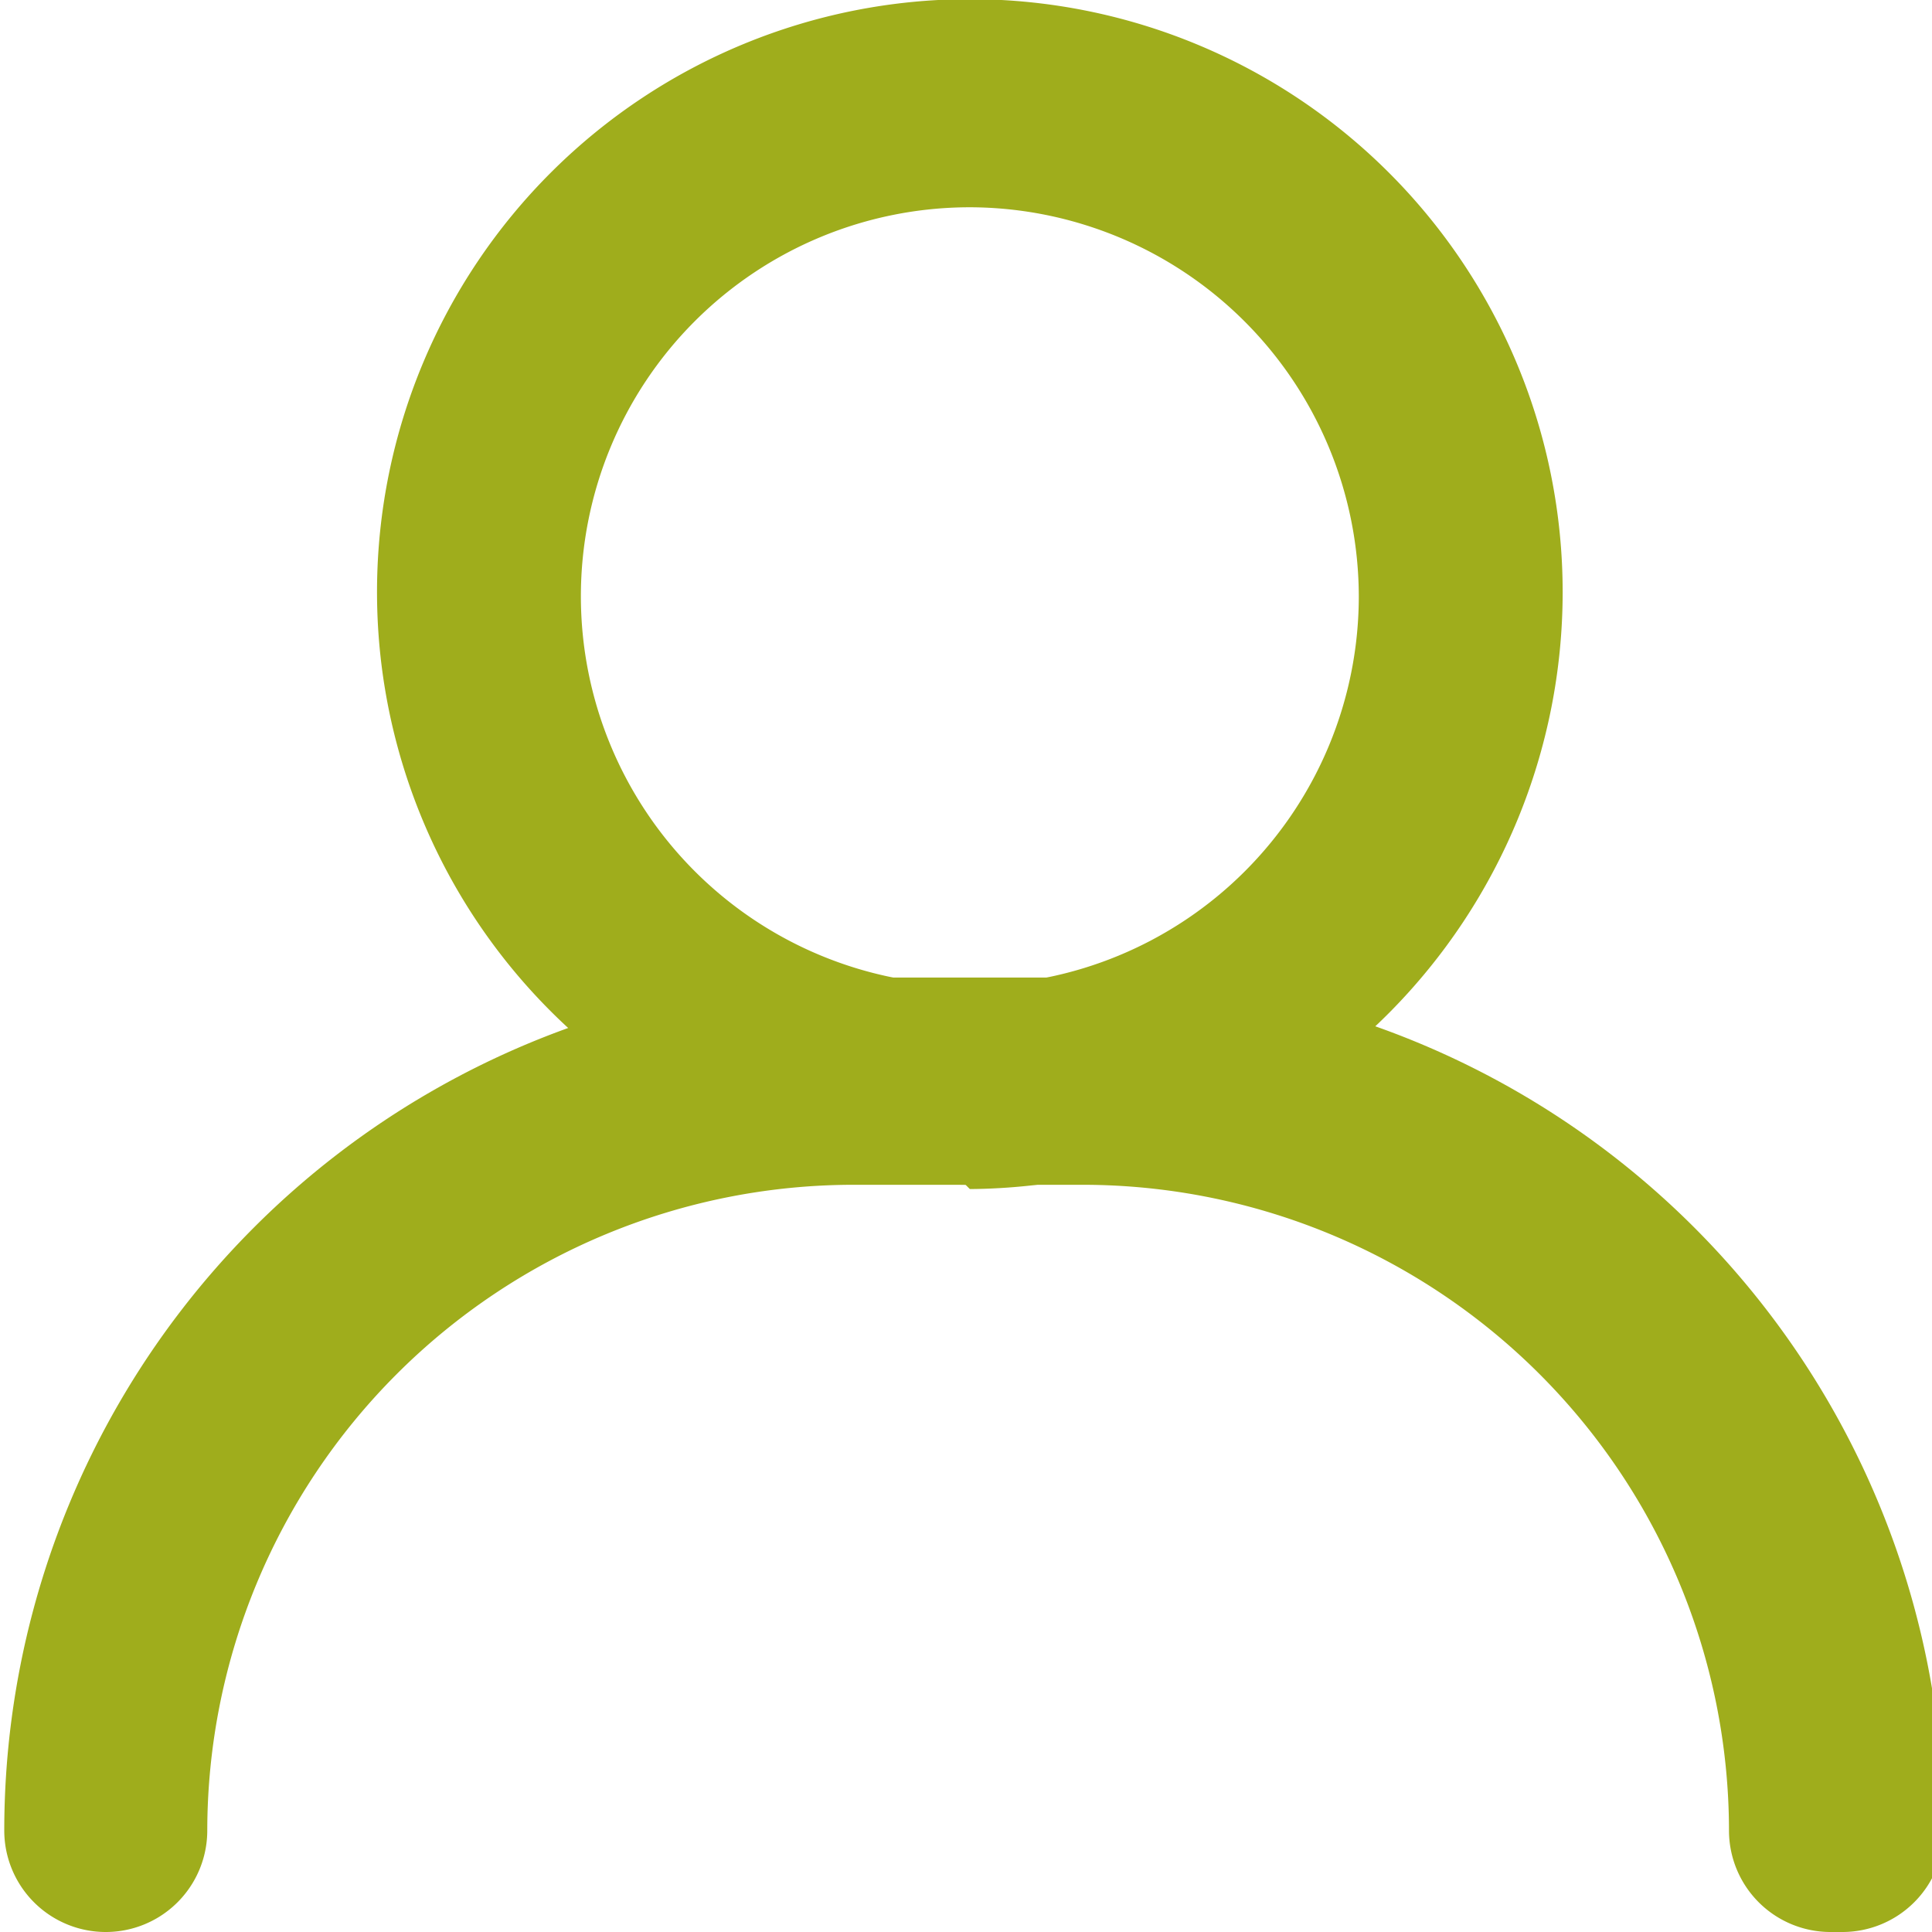
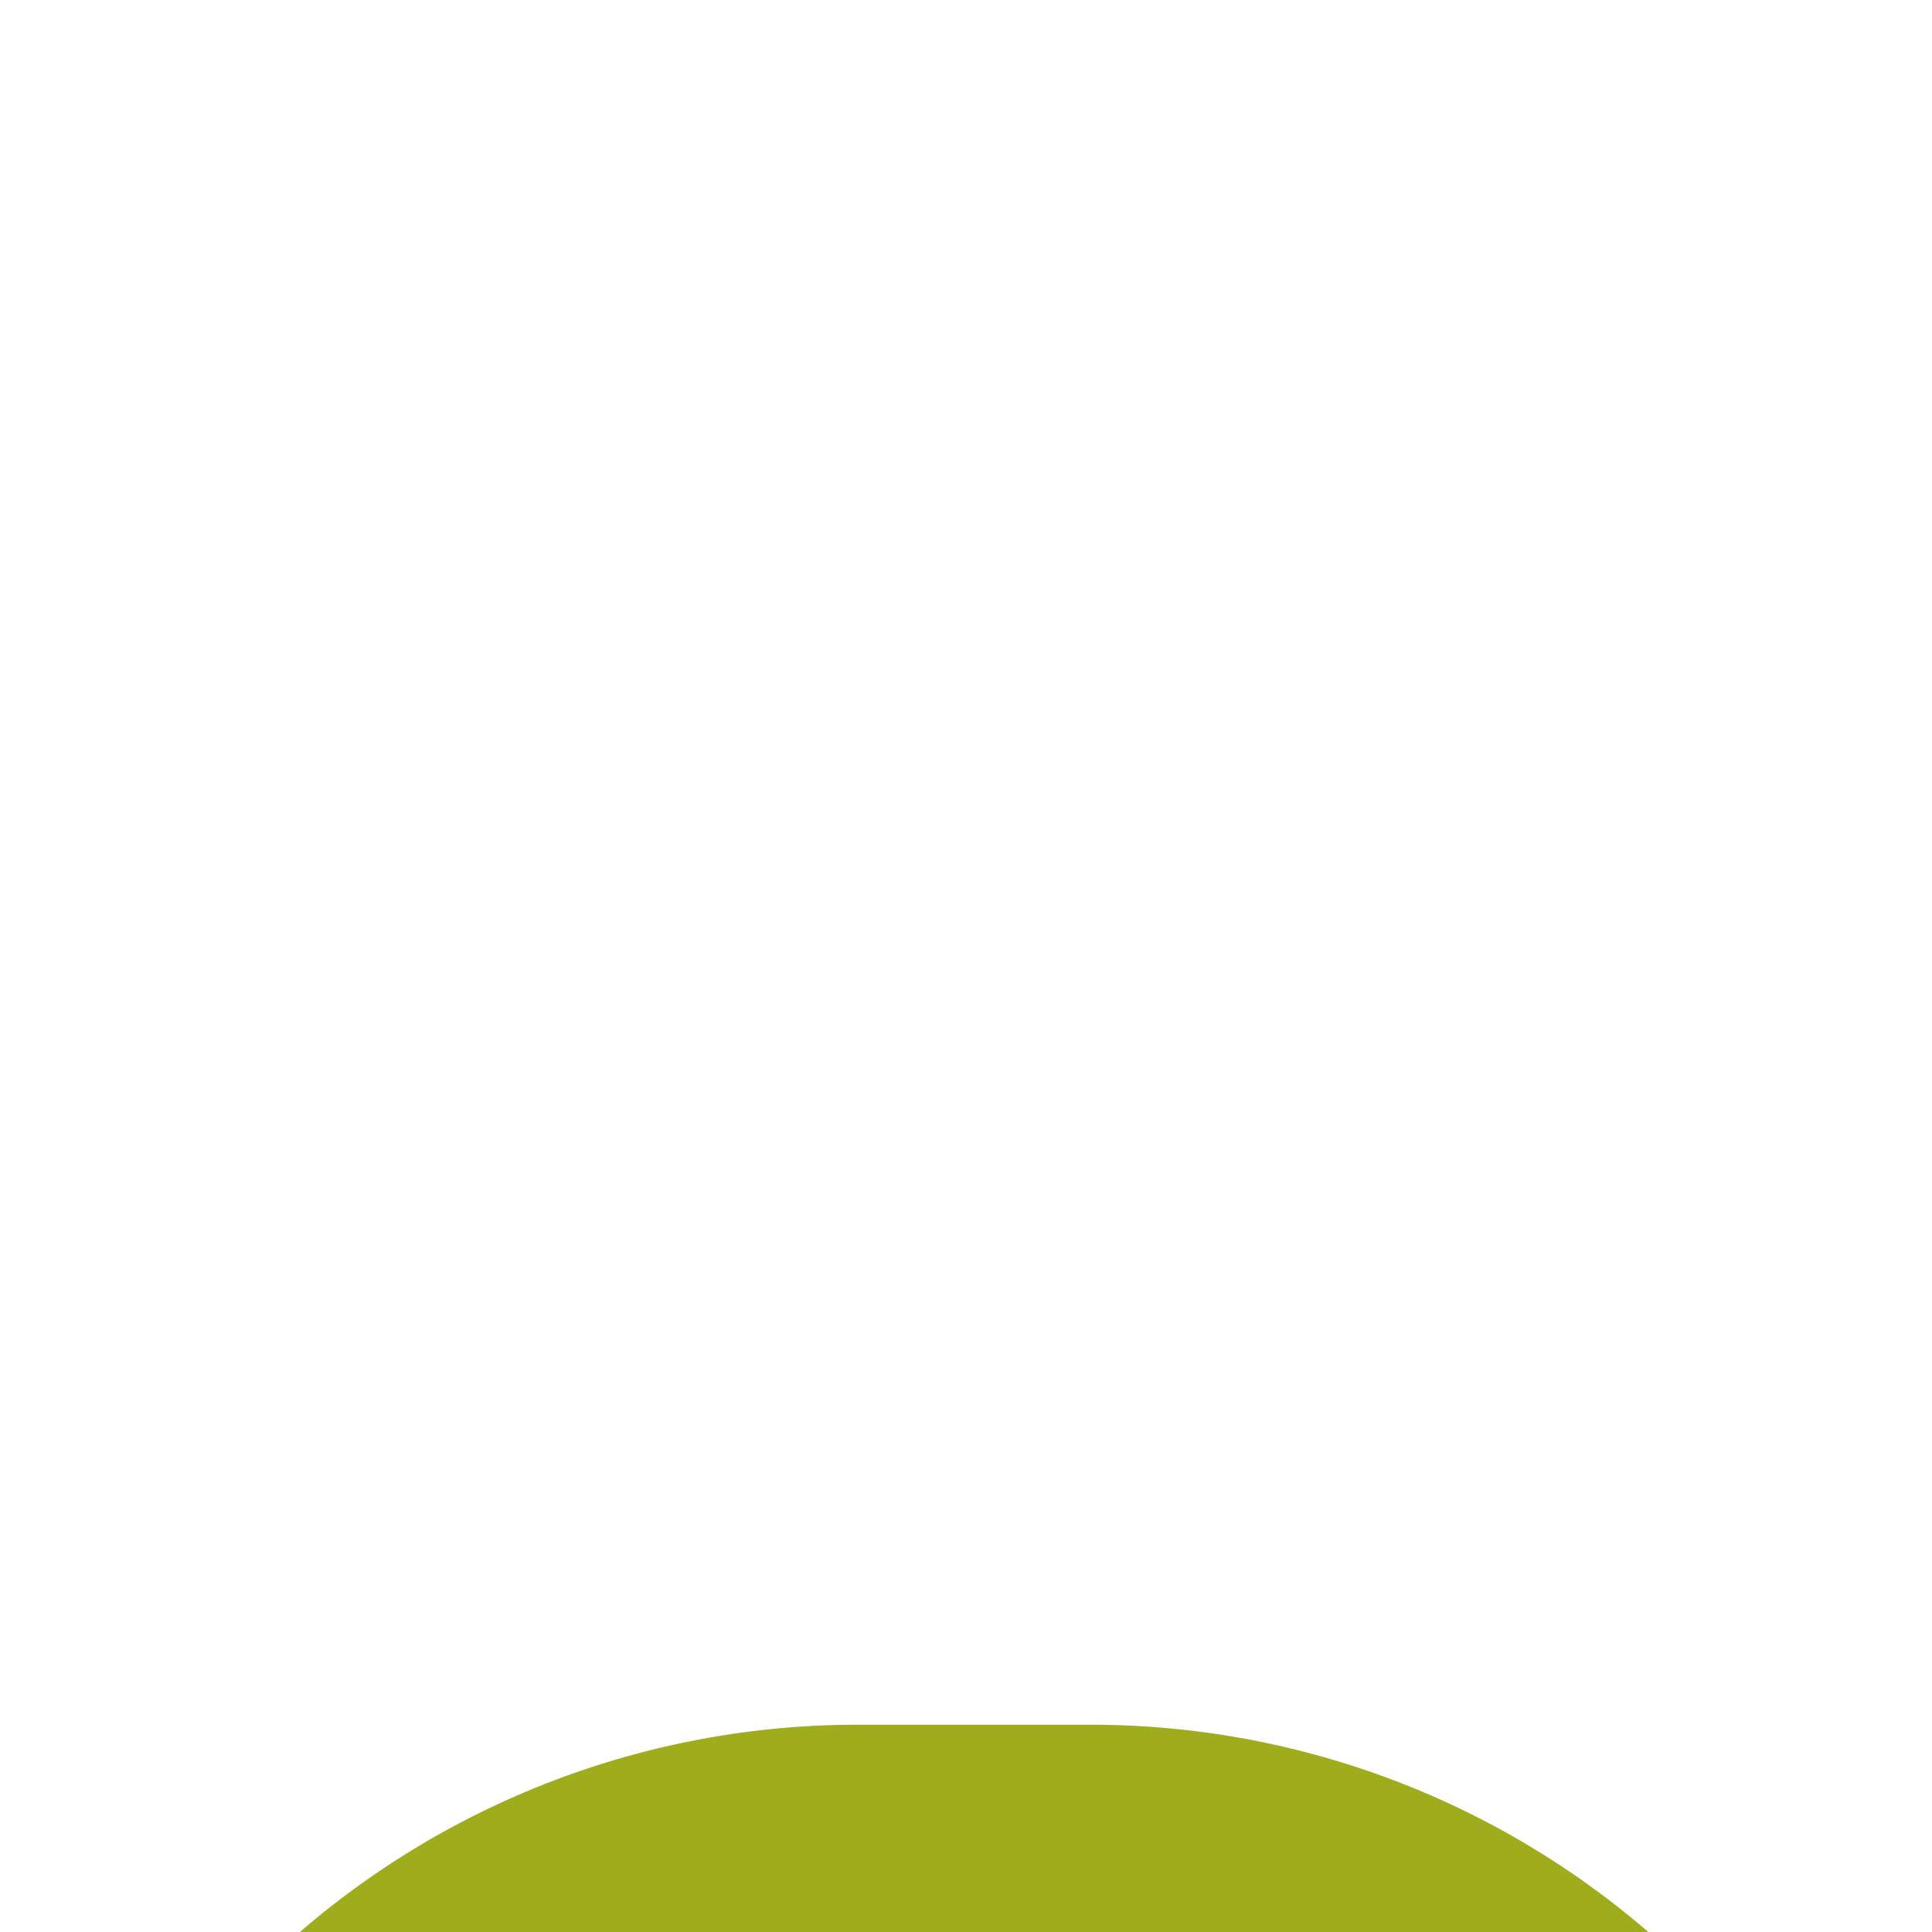
<svg xmlns="http://www.w3.org/2000/svg" viewBox="0 0 22.65 22.65">
  <defs>
    <style>.cls-1{fill:#9fad1c;}</style>
  </defs>
  <title>name</title>
  <g id="Layer_2" data-name="Layer 2">
    <g id="Layer_1-2" data-name="Layer 1">
-       <path class="cls-1" d="M11.32,13.89a6.95,6.95,0,1,1,7-6.95,7,7,0,0,1-6.95,7m0-11.51a4.56,4.56,0,1,0,4.56,4.56,4.57,4.57,0,0,0-4.56-4.56" />
-       <path class="cls-1" d="M21.46,22.65a1.19,1.19,0,0,1-1.19-1.19,7.58,7.58,0,0,0-7.58-7.57H10a7.58,7.58,0,0,0-7.57,7.57,1.19,1.19,0,0,1-2.38,0,10,10,0,0,1,10-10h2.74a10,10,0,0,1,10,10,1.19,1.19,0,0,1-1.19,1.19" />
+       <path class="cls-1" d="M21.46,22.65H10a7.58,7.58,0,0,0-7.57,7.57,1.19,1.19,0,0,1-2.38,0,10,10,0,0,1,10-10h2.74a10,10,0,0,1,10,10,1.19,1.19,0,0,1-1.19,1.19" />
    </g>
  </g>
</svg>